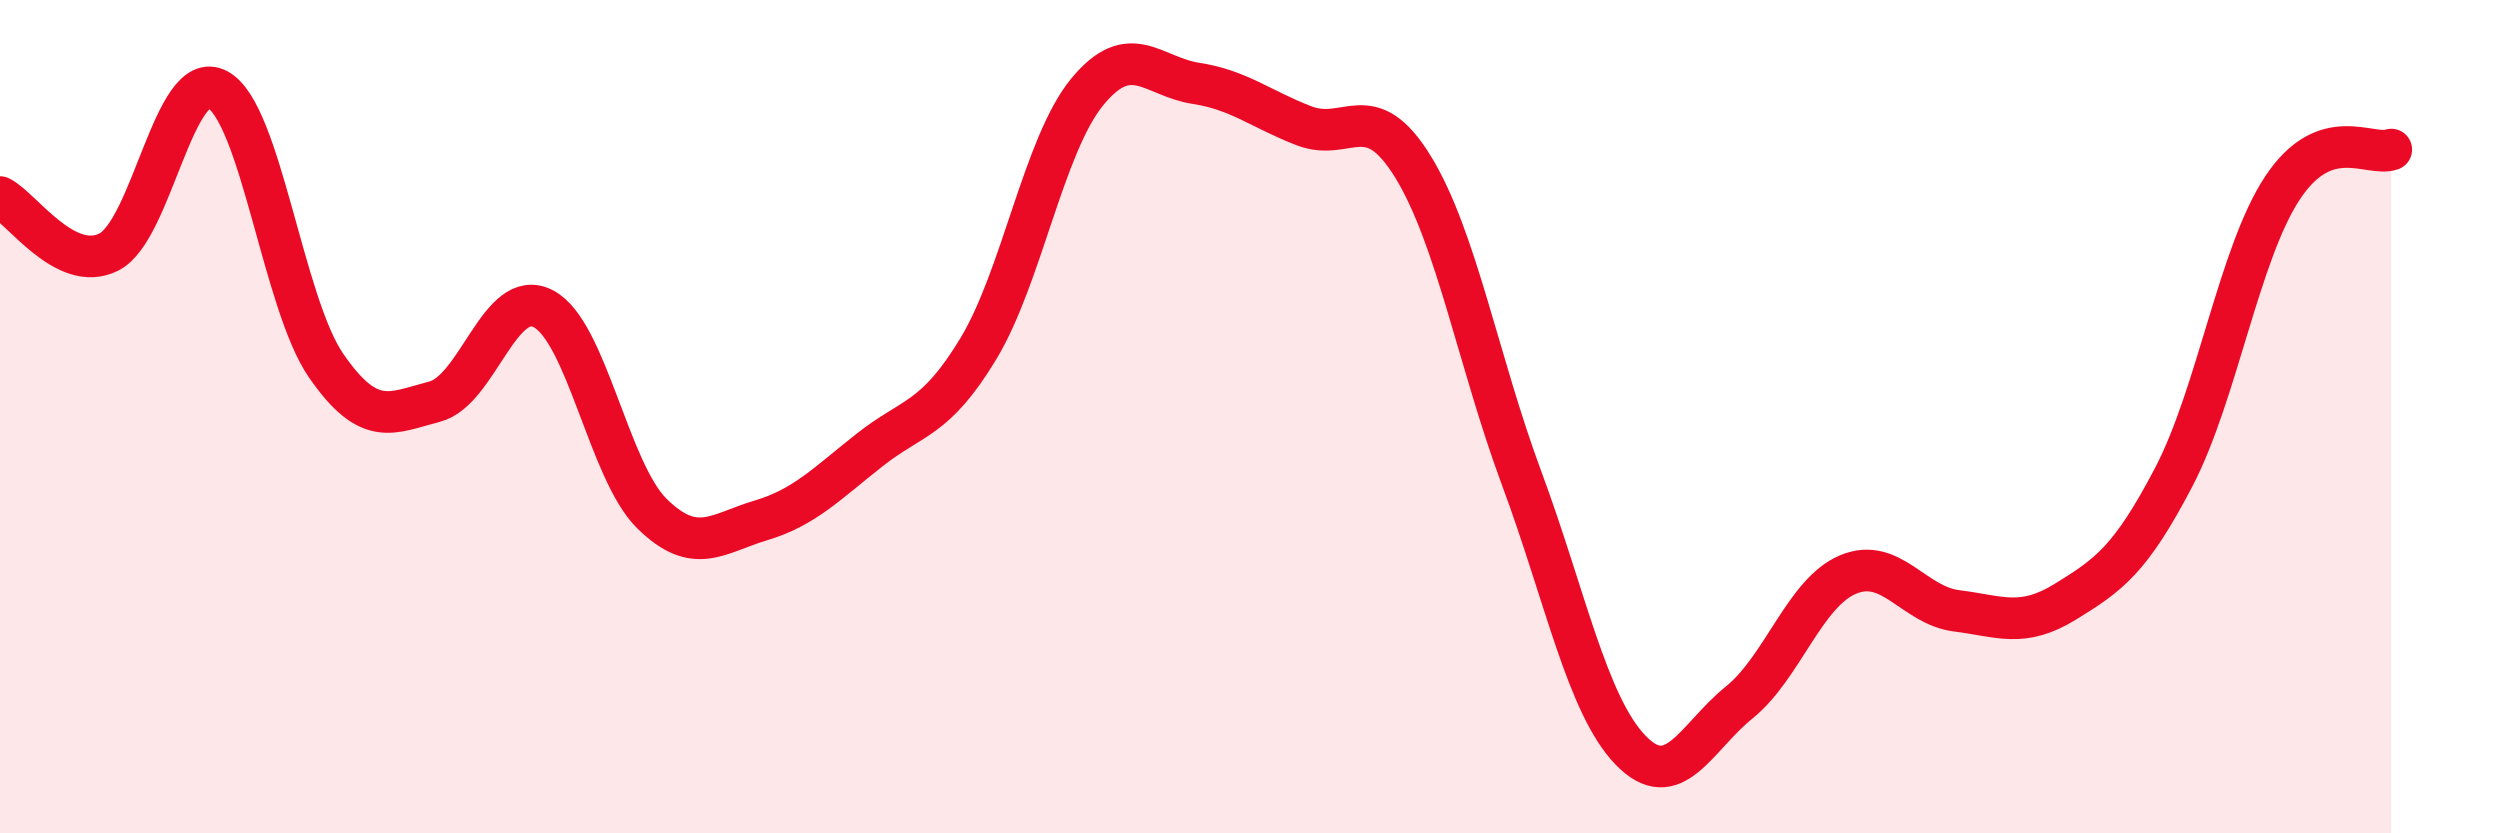
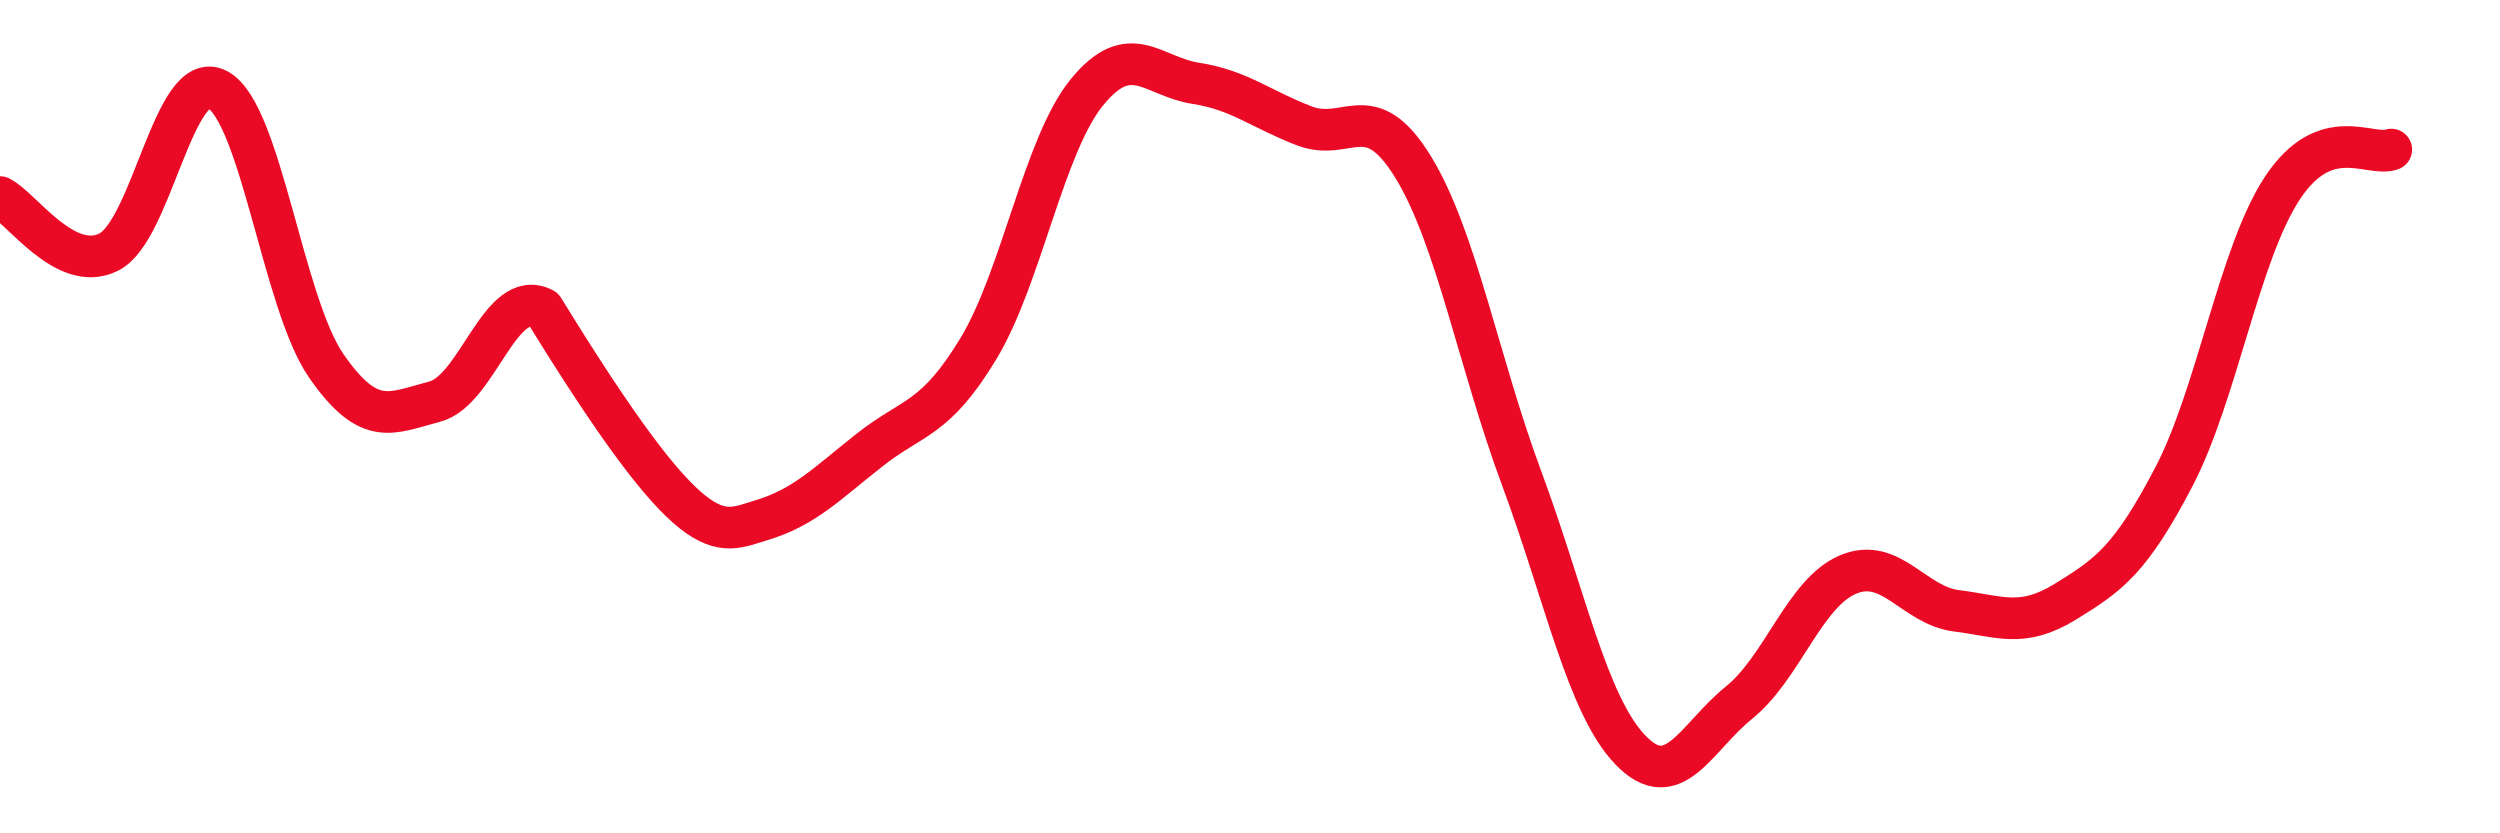
<svg xmlns="http://www.w3.org/2000/svg" width="60" height="20" viewBox="0 0 60 20">
-   <path d="M 0,4.73 C 0.52,4.99 1.57,6.57 2.61,6.05 C 3.65,5.53 4.18,1.6 5.22,2.15 C 6.26,2.7 6.79,7.28 7.83,8.78 C 8.87,10.28 9.39,9.91 10.43,9.64 C 11.47,9.37 12,6.87 13.04,7.41 C 14.08,7.95 14.61,11.31 15.65,12.33 C 16.69,13.35 17.22,12.8 18.26,12.49 C 19.3,12.18 19.83,11.62 20.87,10.8 C 21.91,9.98 22.44,10.09 23.48,8.37 C 24.52,6.65 25.05,3.48 26.09,2.21 C 27.13,0.94 27.66,1.84 28.7,2 C 29.74,2.16 30.26,2.62 31.3,3.02 C 32.34,3.42 32.87,2.31 33.91,4 C 34.95,5.69 35.48,8.68 36.52,11.48 C 37.56,14.28 38.09,16.92 39.13,18 C 40.17,19.08 40.7,17.7 41.74,16.86 C 42.78,16.02 43.31,14.23 44.35,13.79 C 45.39,13.35 45.92,14.53 46.96,14.66 C 48,14.79 48.53,15.08 49.57,14.44 C 50.61,13.8 51.13,13.44 52.17,11.45 C 53.21,9.46 53.74,6.08 54.78,4.51 C 55.82,2.94 56.87,3.77 57.39,3.59L57.39 20L0 20Z" fill="#EB0A25" opacity="0.1" stroke-linecap="round" stroke-linejoin="round" />
-   <path d="M 0,4.73 C 0.52,4.99 1.57,6.57 2.61,6.05 C 3.65,5.53 4.18,1.6 5.22,2.15 C 6.26,2.7 6.79,7.28 7.83,8.78 C 8.87,10.28 9.39,9.91 10.43,9.64 C 11.47,9.37 12,6.87 13.04,7.41 C 14.08,7.95 14.61,11.31 15.65,12.33 C 16.69,13.35 17.22,12.8 18.26,12.49 C 19.3,12.18 19.83,11.62 20.87,10.8 C 21.91,9.98 22.44,10.09 23.48,8.37 C 24.52,6.65 25.05,3.48 26.09,2.21 C 27.13,0.94 27.66,1.84 28.7,2 C 29.74,2.16 30.26,2.62 31.3,3.02 C 32.34,3.42 32.87,2.31 33.91,4 C 34.95,5.69 35.48,8.68 36.52,11.48 C 37.56,14.28 38.09,16.92 39.13,18 C 40.17,19.08 40.7,17.7 41.74,16.86 C 42.78,16.02 43.31,14.23 44.35,13.79 C 45.39,13.35 45.92,14.53 46.96,14.66 C 48,14.79 48.53,15.08 49.57,14.44 C 50.61,13.8 51.13,13.44 52.17,11.45 C 53.21,9.46 53.74,6.08 54.78,4.51 C 55.82,2.94 56.87,3.77 57.39,3.59" stroke="#EB0A25" stroke-width="1" fill="none" stroke-linecap="round" stroke-linejoin="round" />
+   <path d="M 0,4.73 C 0.52,4.99 1.57,6.57 2.61,6.05 C 3.65,5.53 4.18,1.6 5.22,2.15 C 6.26,2.7 6.79,7.28 7.83,8.78 C 8.87,10.28 9.39,9.91 10.43,9.64 C 11.47,9.37 12,6.87 13.04,7.41 C 16.69,13.35 17.22,12.8 18.26,12.49 C 19.3,12.18 19.83,11.62 20.87,10.8 C 21.91,9.98 22.44,10.09 23.48,8.37 C 24.52,6.65 25.05,3.48 26.09,2.21 C 27.13,0.94 27.66,1.84 28.7,2 C 29.74,2.16 30.26,2.62 31.3,3.02 C 32.34,3.42 32.87,2.31 33.91,4 C 34.95,5.69 35.48,8.68 36.52,11.48 C 37.56,14.28 38.09,16.92 39.13,18 C 40.17,19.08 40.7,17.7 41.74,16.86 C 42.78,16.02 43.31,14.23 44.35,13.79 C 45.39,13.35 45.92,14.53 46.96,14.66 C 48,14.79 48.53,15.08 49.57,14.44 C 50.61,13.8 51.13,13.44 52.17,11.45 C 53.21,9.46 53.74,6.08 54.78,4.51 C 55.82,2.94 56.87,3.77 57.39,3.59" stroke="#EB0A25" stroke-width="1" fill="none" stroke-linecap="round" stroke-linejoin="round" />
</svg>